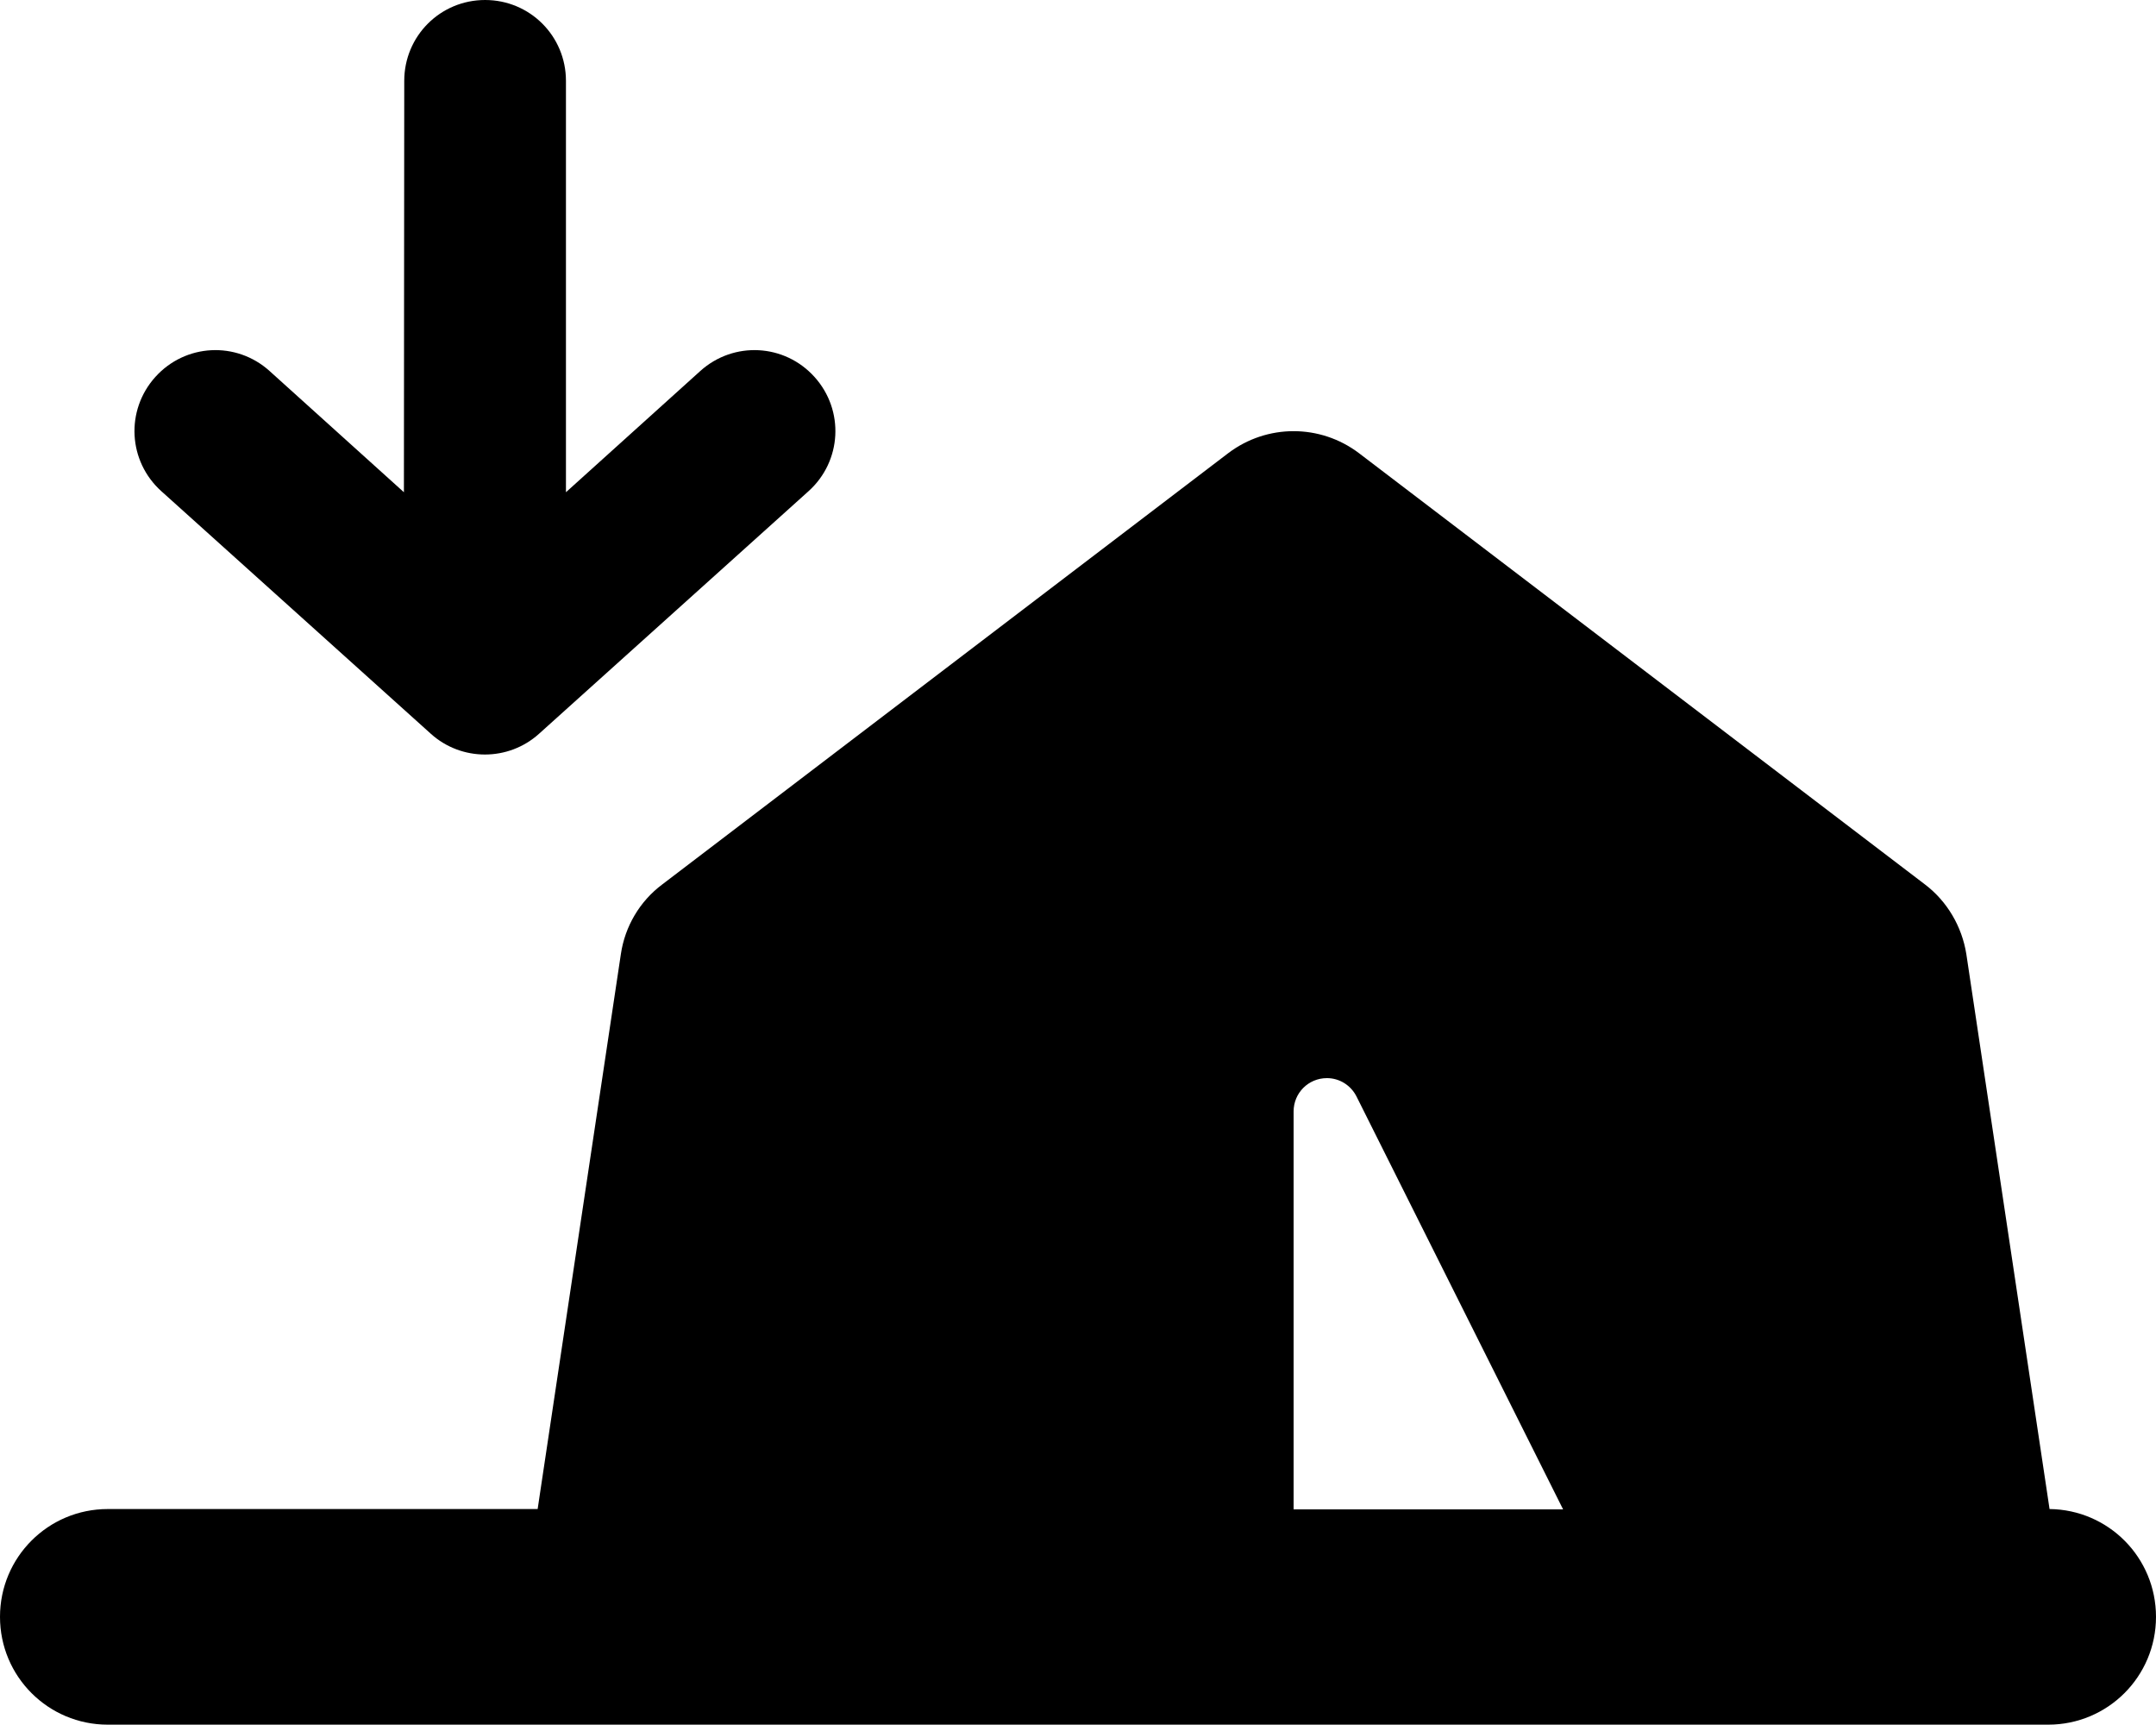
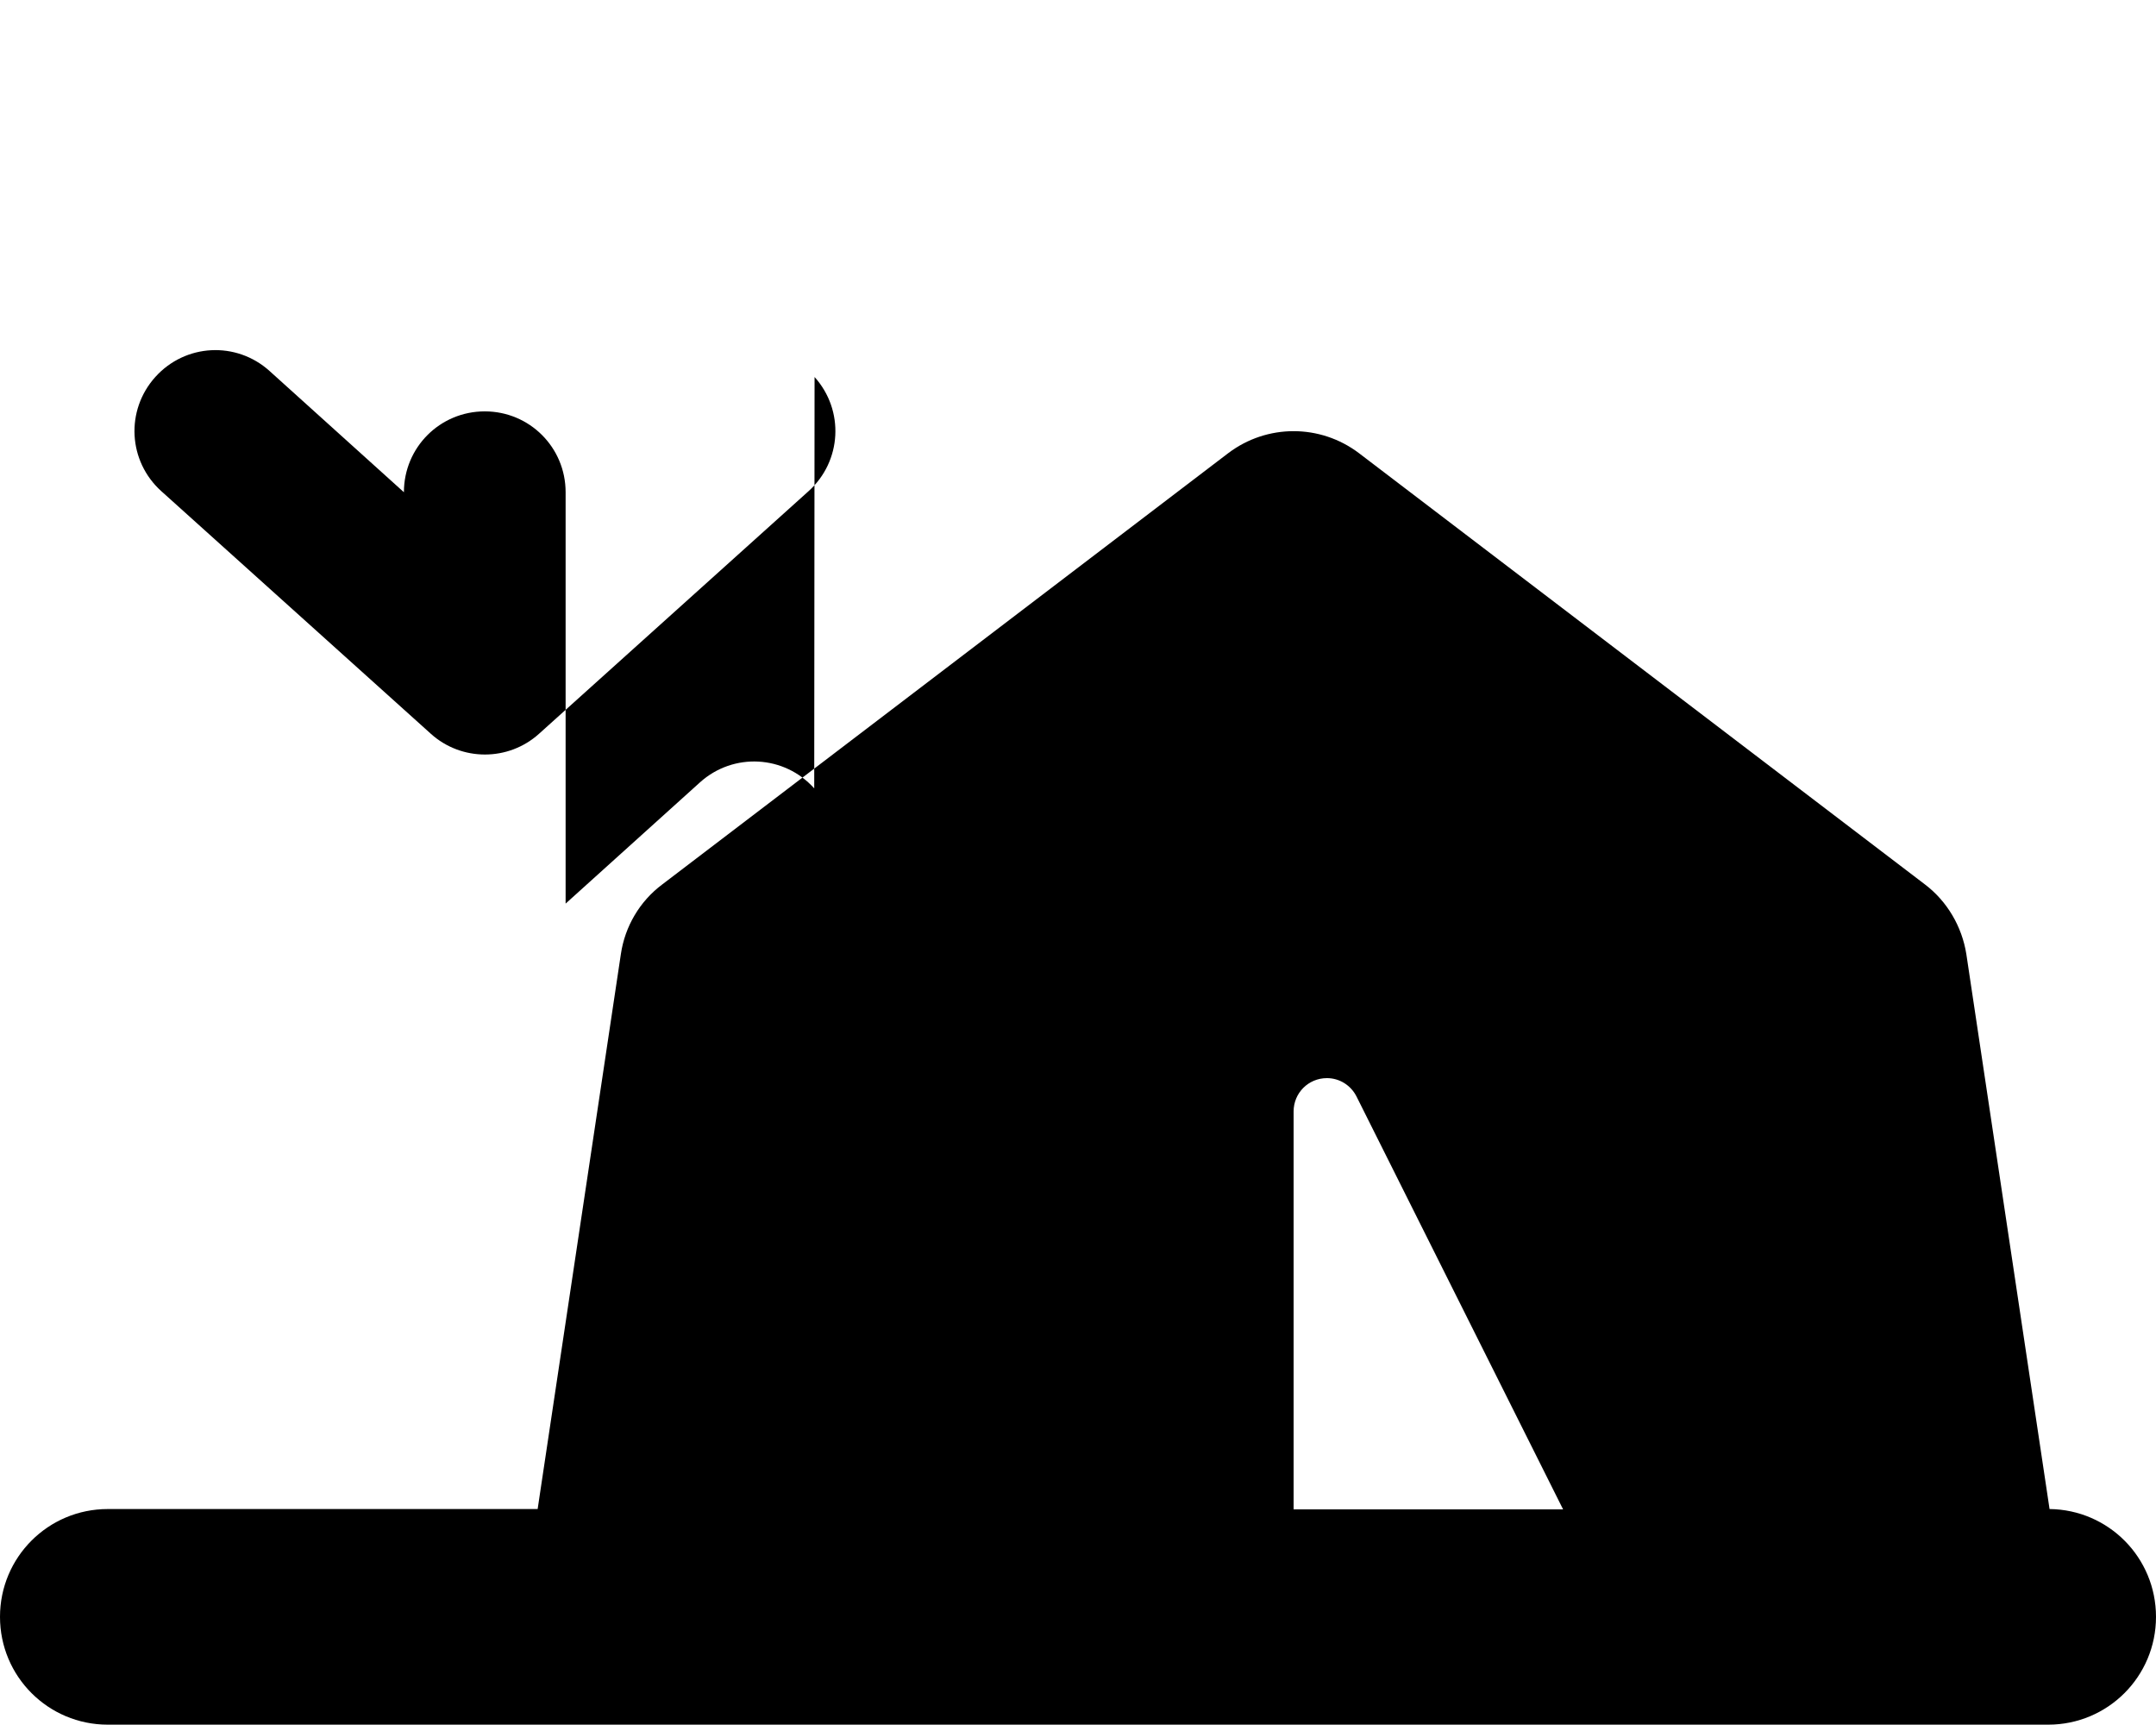
<svg xmlns="http://www.w3.org/2000/svg" viewBox="0 0 640 512">
-   <path d="M241.8 111.9c8.9 9.9 8.1 25-1.8 33.9l-80 72c-9.1 8.2-23 8.2-32.1 0l-80-72c-9.9-8.9-10.7-24-1.8-33.9s24-10.7 33.9-1.8l39.9 36L120 24c0-13.3 10.7-24 24-24s24 10.7 24 24l0 122.1 39.9-36c9.9-8.9 25-8.1 33.9 1.8zm122.8 22.6c11.5-8.7 27.3-8.7 38.8 0l168 128c6.6 5 11 12.5 12.3 20.7l24 160 .7 4.7c17.5 .2 31.6 14.4 31.6 32c0 17.7-14.3 32-32 32H32c-17.7 0-32-14.3-32-32s14.3-32 32-32H159.6l.7-4.7 24-160c1.2-8.2 5.6-15.7 12.3-20.7l168-128zM384 448h80L402.7 325.5c-1.7-3.4-5.1-5.5-8.8-5.5c-5.5 0-9.9 4.4-9.9 9.9V448z" />
+   <path d="M241.8 111.9c8.9 9.9 8.1 25-1.8 33.9l-80 72c-9.1 8.2-23 8.2-32.1 0l-80-72c-9.9-8.9-10.7-24-1.8-33.9s24-10.7 33.9-1.8l39.9 36c0-13.3 10.7-24 24-24s24 10.7 24 24l0 122.1 39.9-36c9.9-8.9 25-8.1 33.9 1.8zm122.8 22.6c11.5-8.7 27.3-8.7 38.8 0l168 128c6.6 5 11 12.5 12.3 20.7l24 160 .7 4.7c17.5 .2 31.6 14.4 31.6 32c0 17.7-14.3 32-32 32H32c-17.7 0-32-14.3-32-32s14.3-32 32-32H159.6l.7-4.7 24-160c1.2-8.2 5.6-15.7 12.3-20.7l168-128zM384 448h80L402.7 325.5c-1.7-3.4-5.1-5.5-8.8-5.5c-5.5 0-9.9 4.4-9.9 9.9V448z" />
</svg>